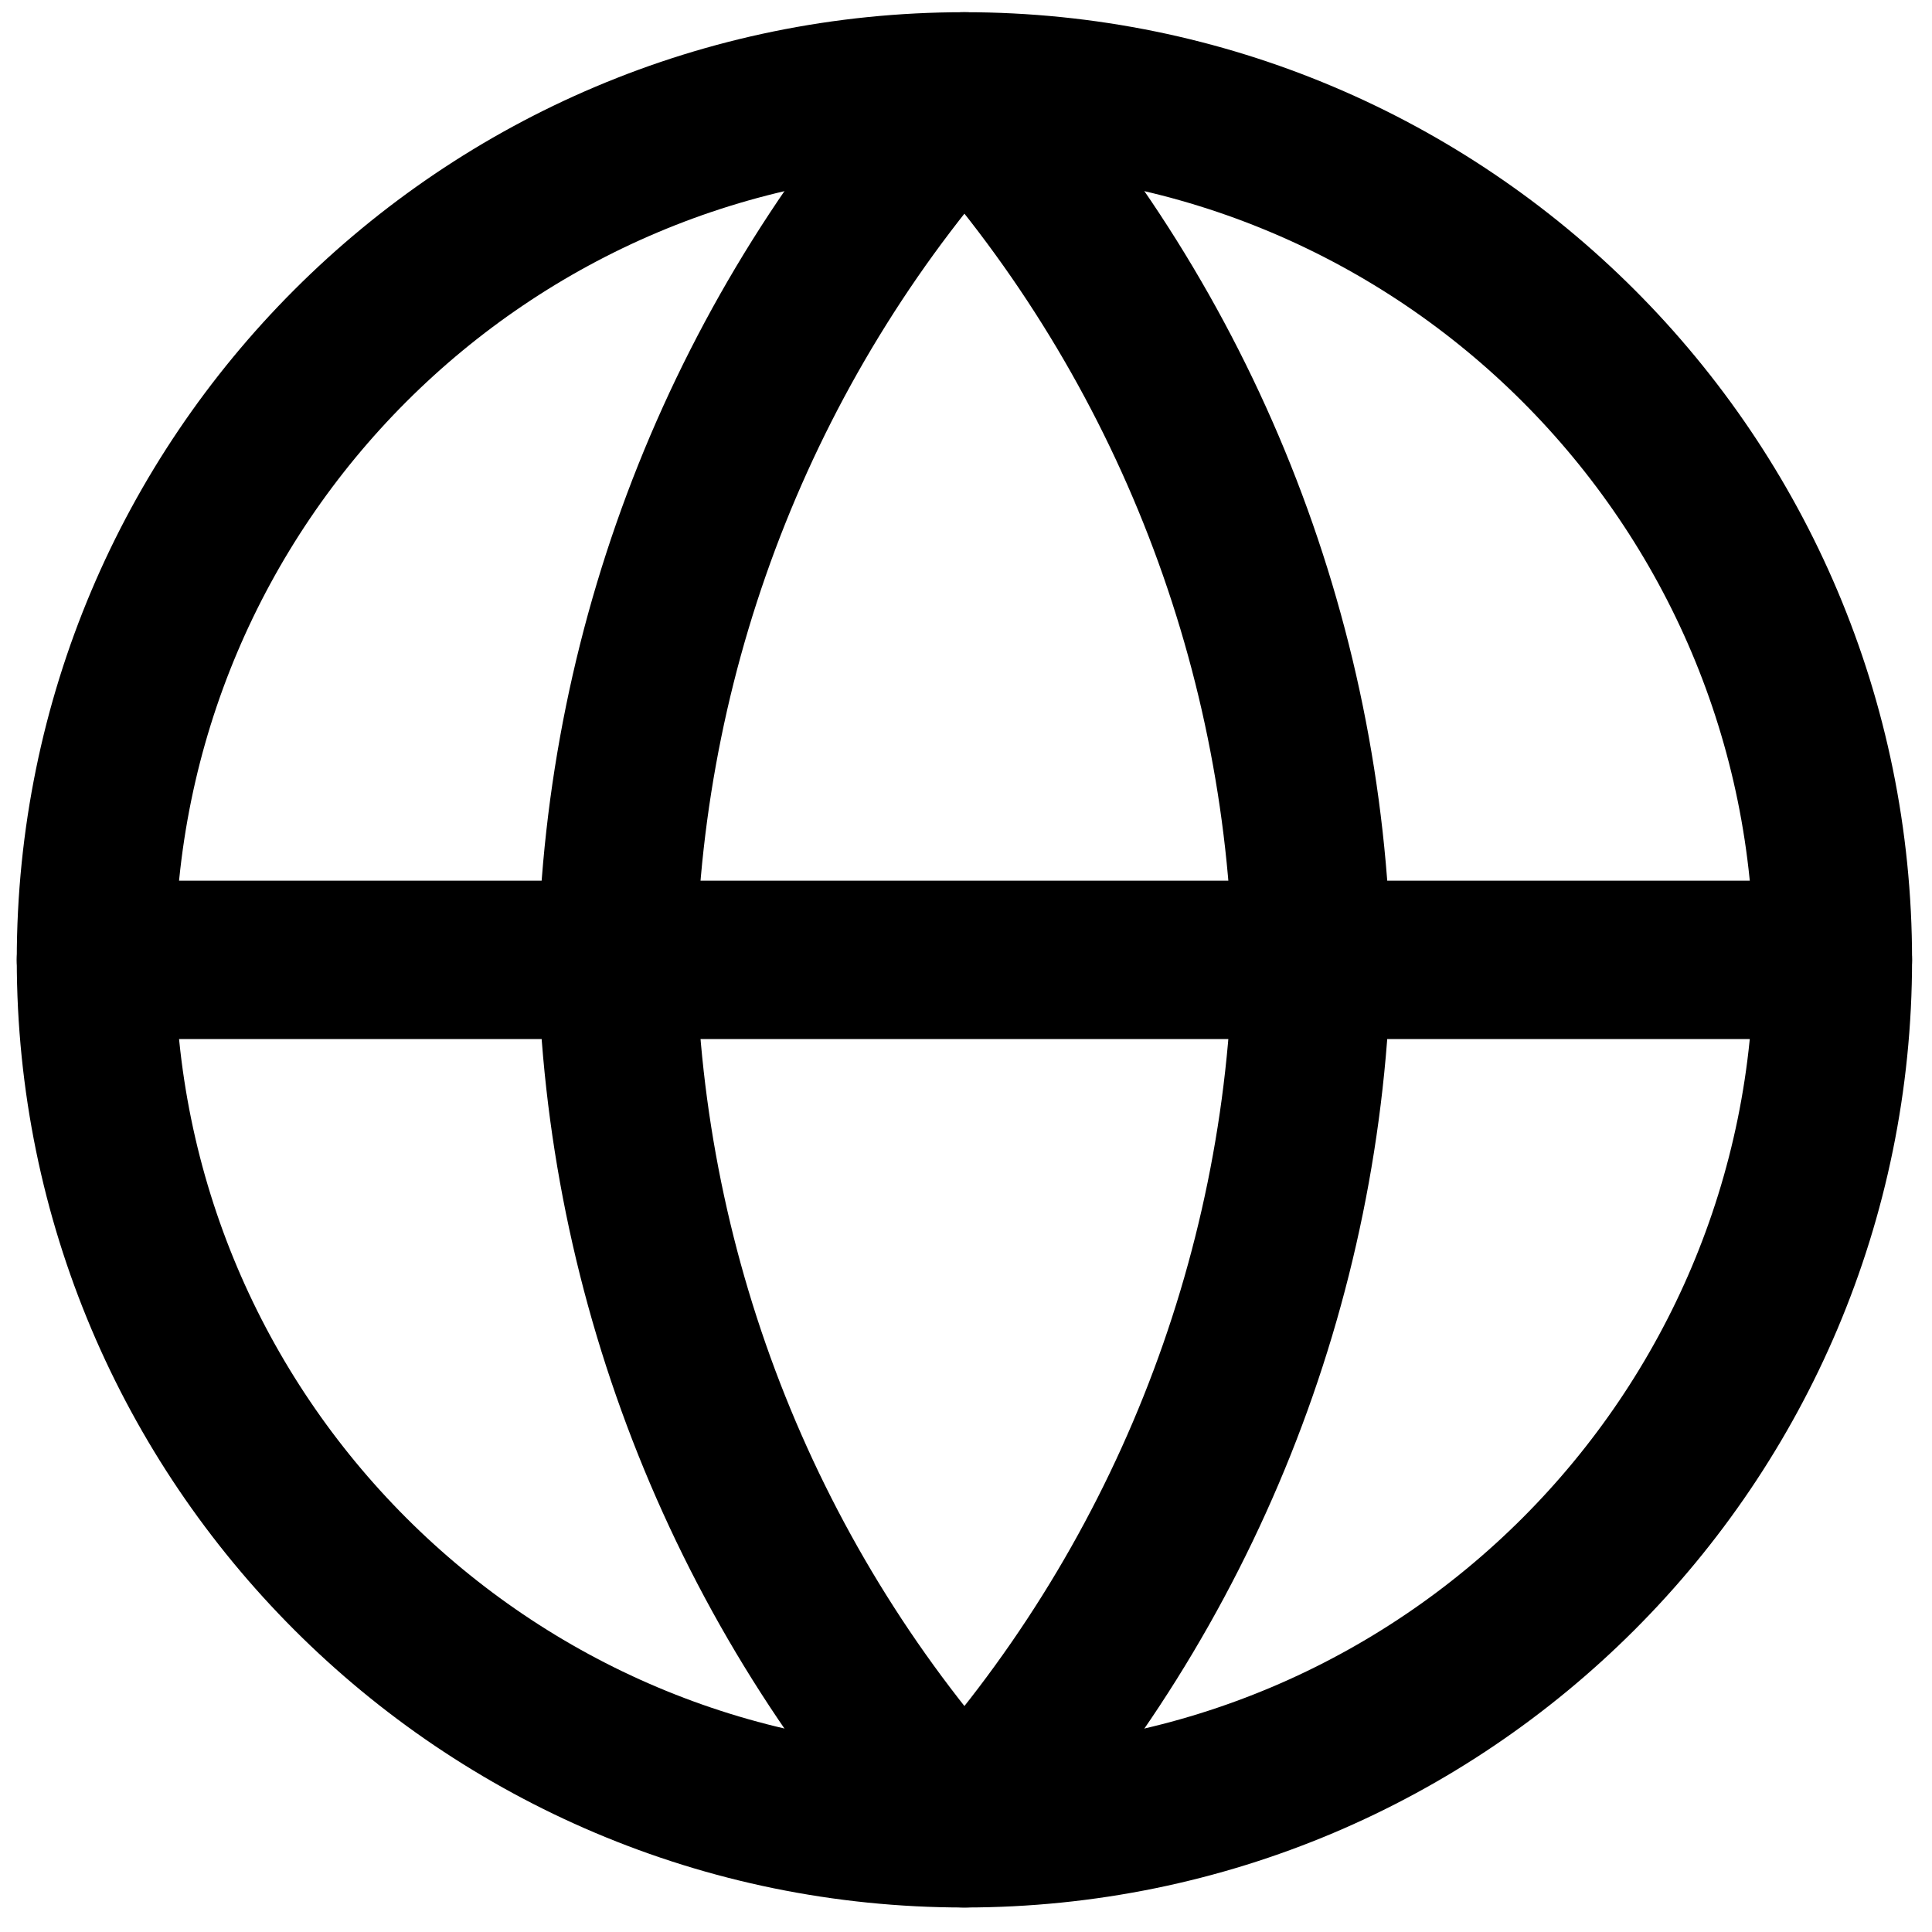
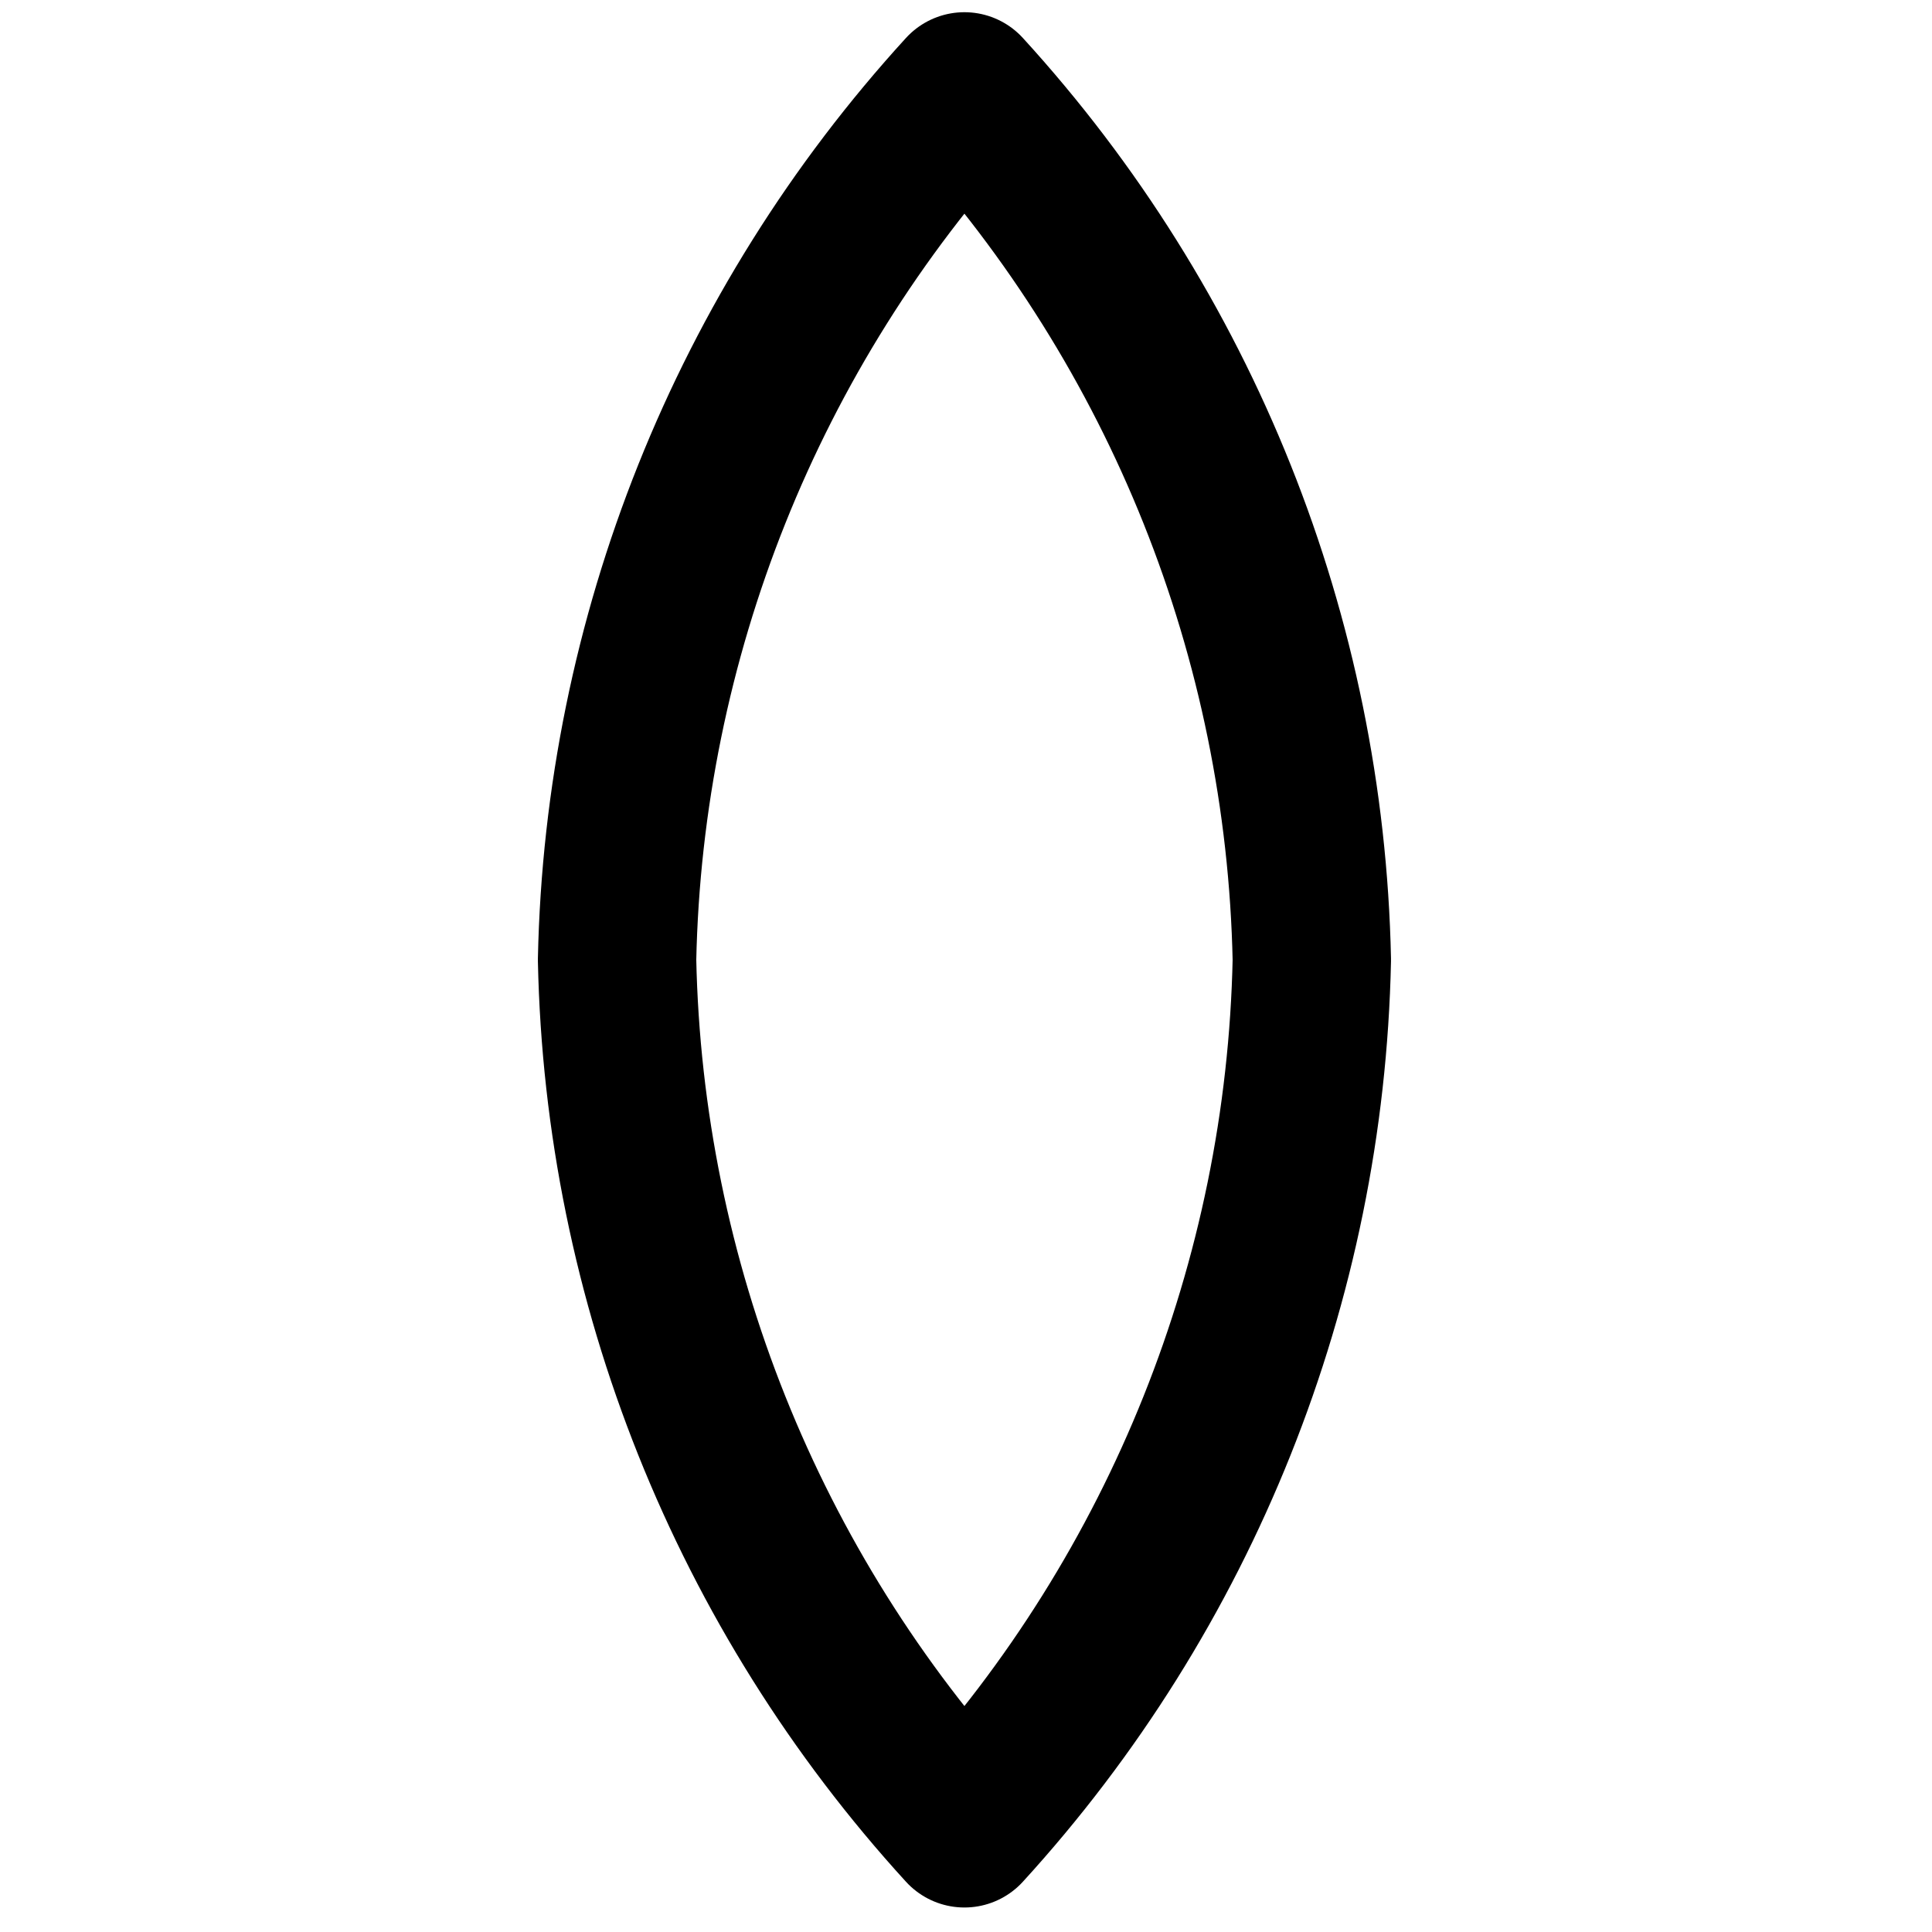
<svg xmlns="http://www.w3.org/2000/svg" width="28" height="28" viewBox="0 0 33 33" fill="none">
-   <path d="M16.473 31.229C24.666 31.229 31.307 24.587 31.307 16.395C31.307 8.202 24.666 1.561 16.473 1.561C8.281 1.561 1.639 8.202 1.639 16.395C1.639 24.587 8.281 31.229 16.473 31.229Z" stroke="black" stroke-width="2.705" stroke-linecap="round" stroke-linejoin="round" />
-   <path d="M1.639 16.395H31.307" stroke="black" stroke-width="2.705" stroke-linecap="round" stroke-linejoin="round" />
  <path d="M16.473 1.561C20.183 5.623 22.292 10.895 22.407 16.395C22.292 21.895 20.183 27.167 16.473 31.229C12.763 27.167 10.654 21.895 10.54 16.395C10.654 10.895 12.763 5.623 16.473 1.561Z" stroke="black" stroke-width="2.705" stroke-linecap="round" stroke-linejoin="round" />
</svg>